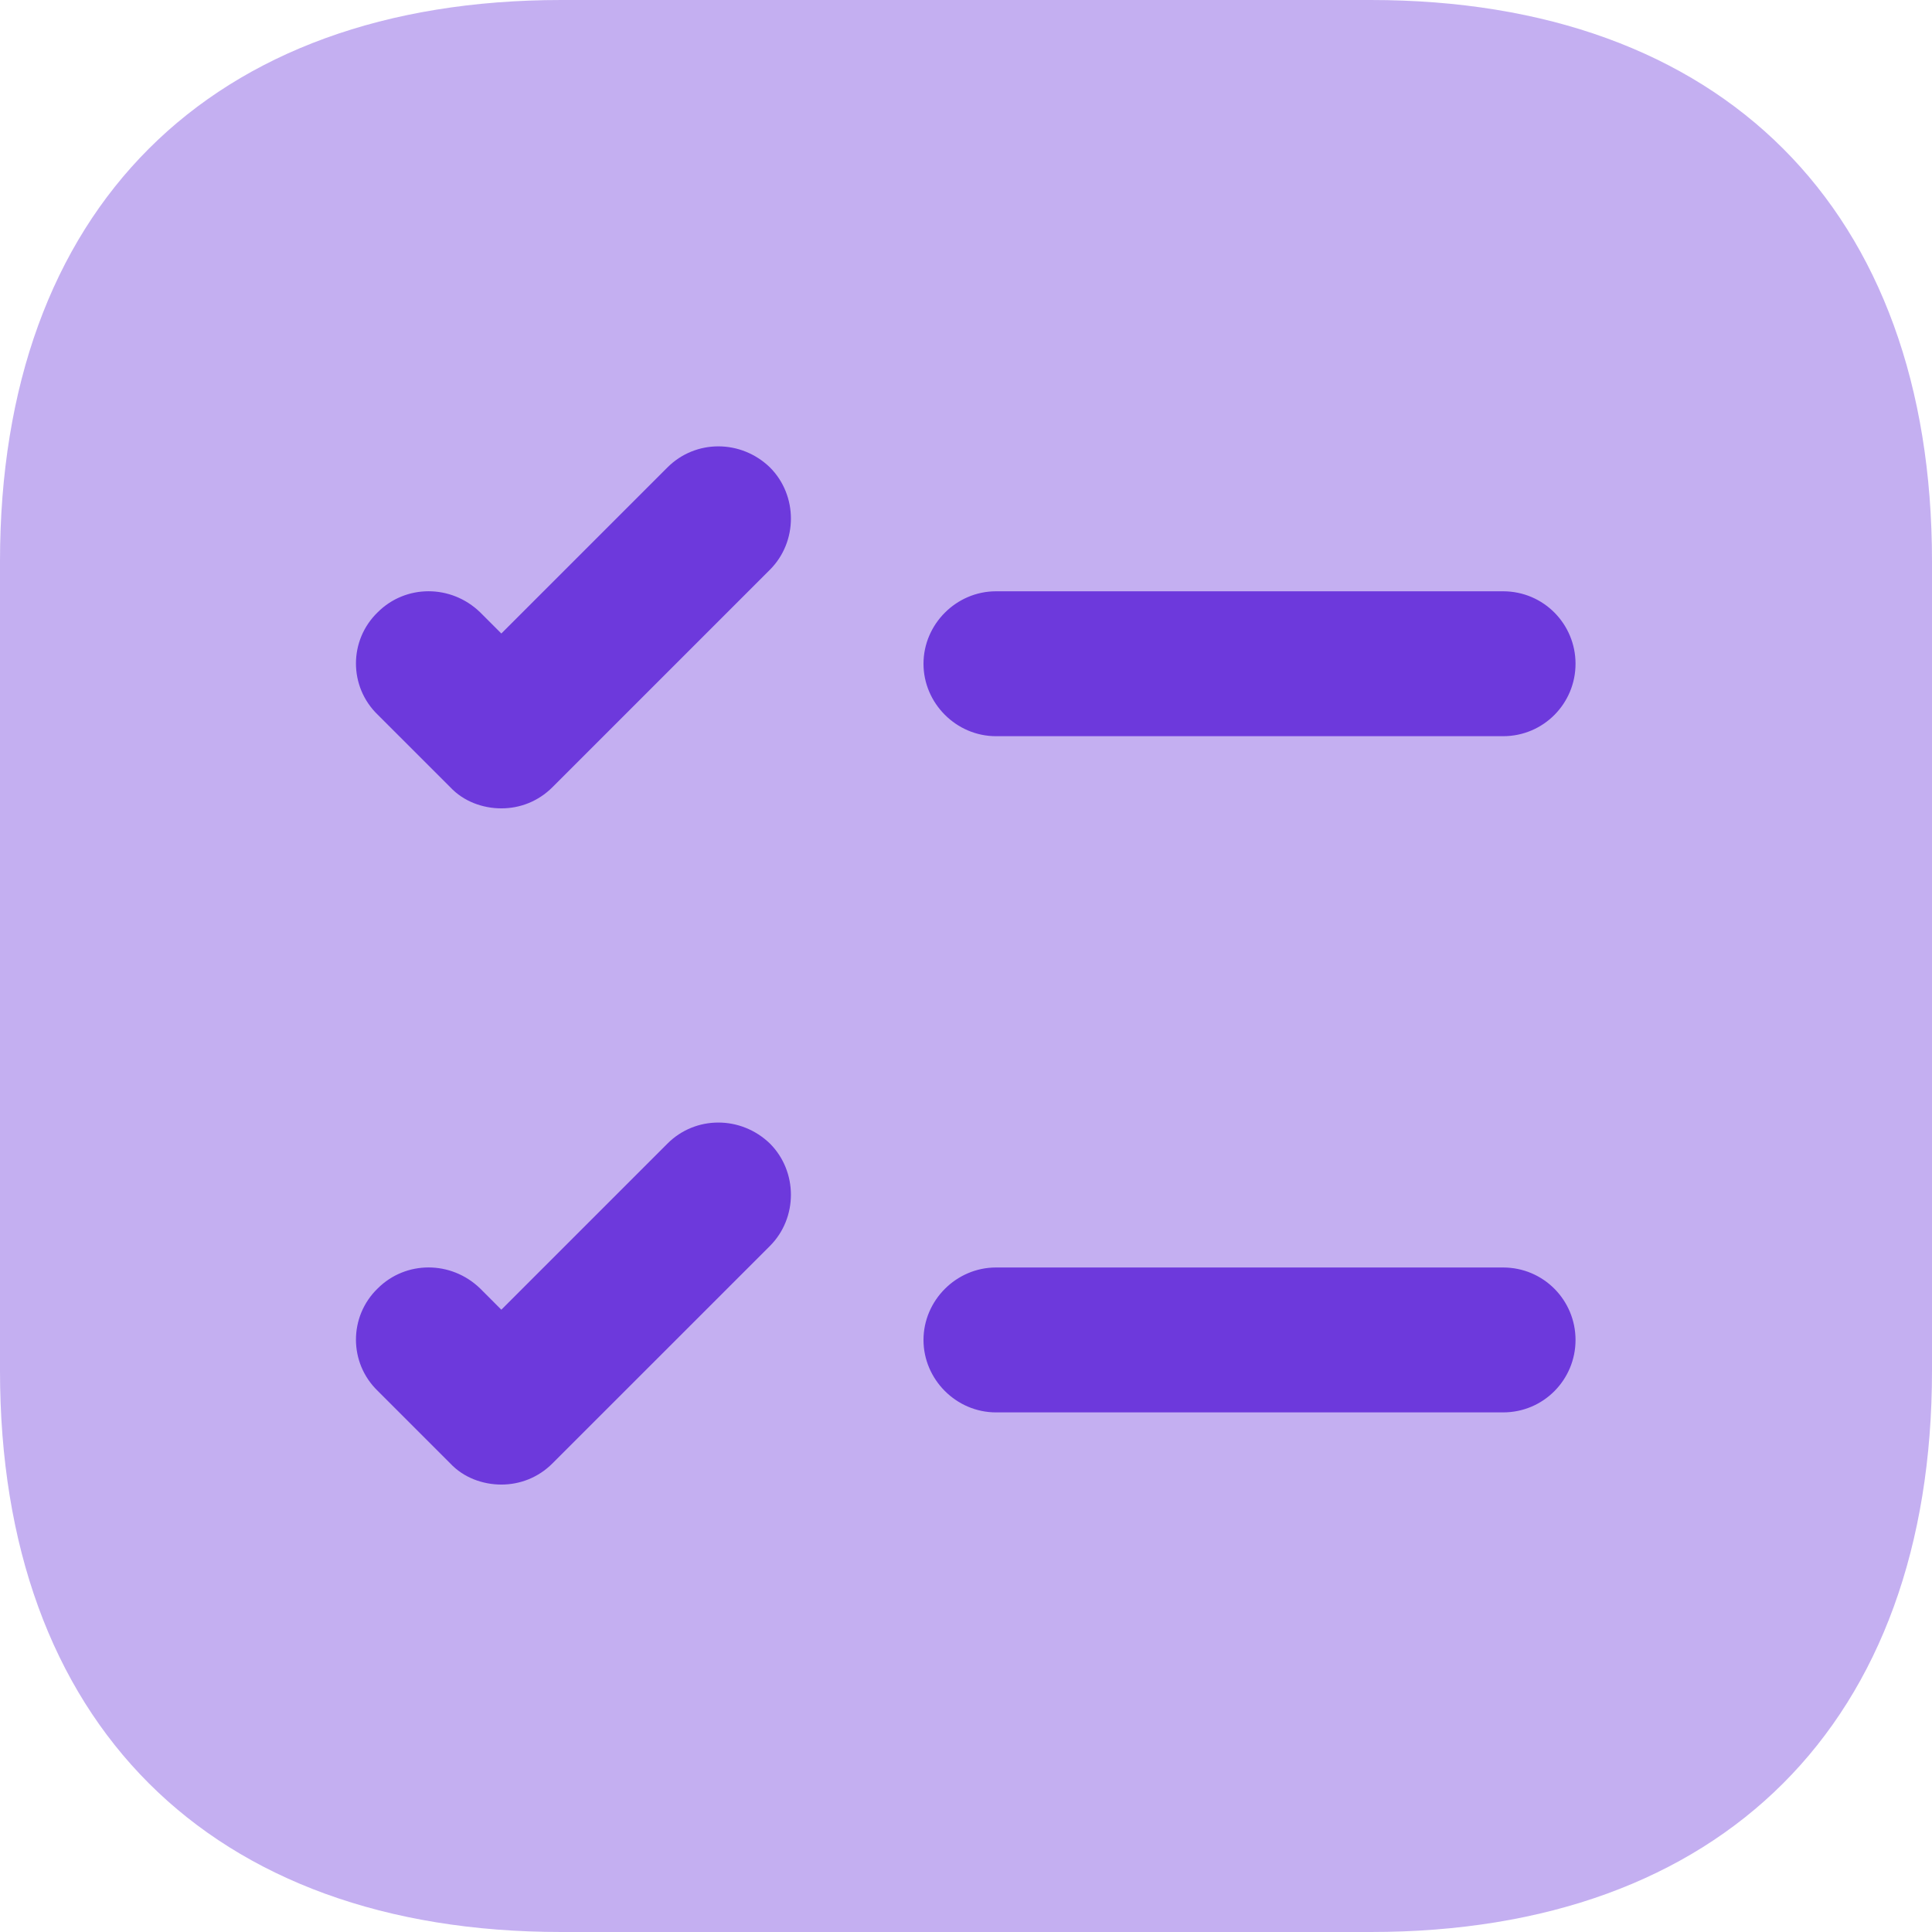
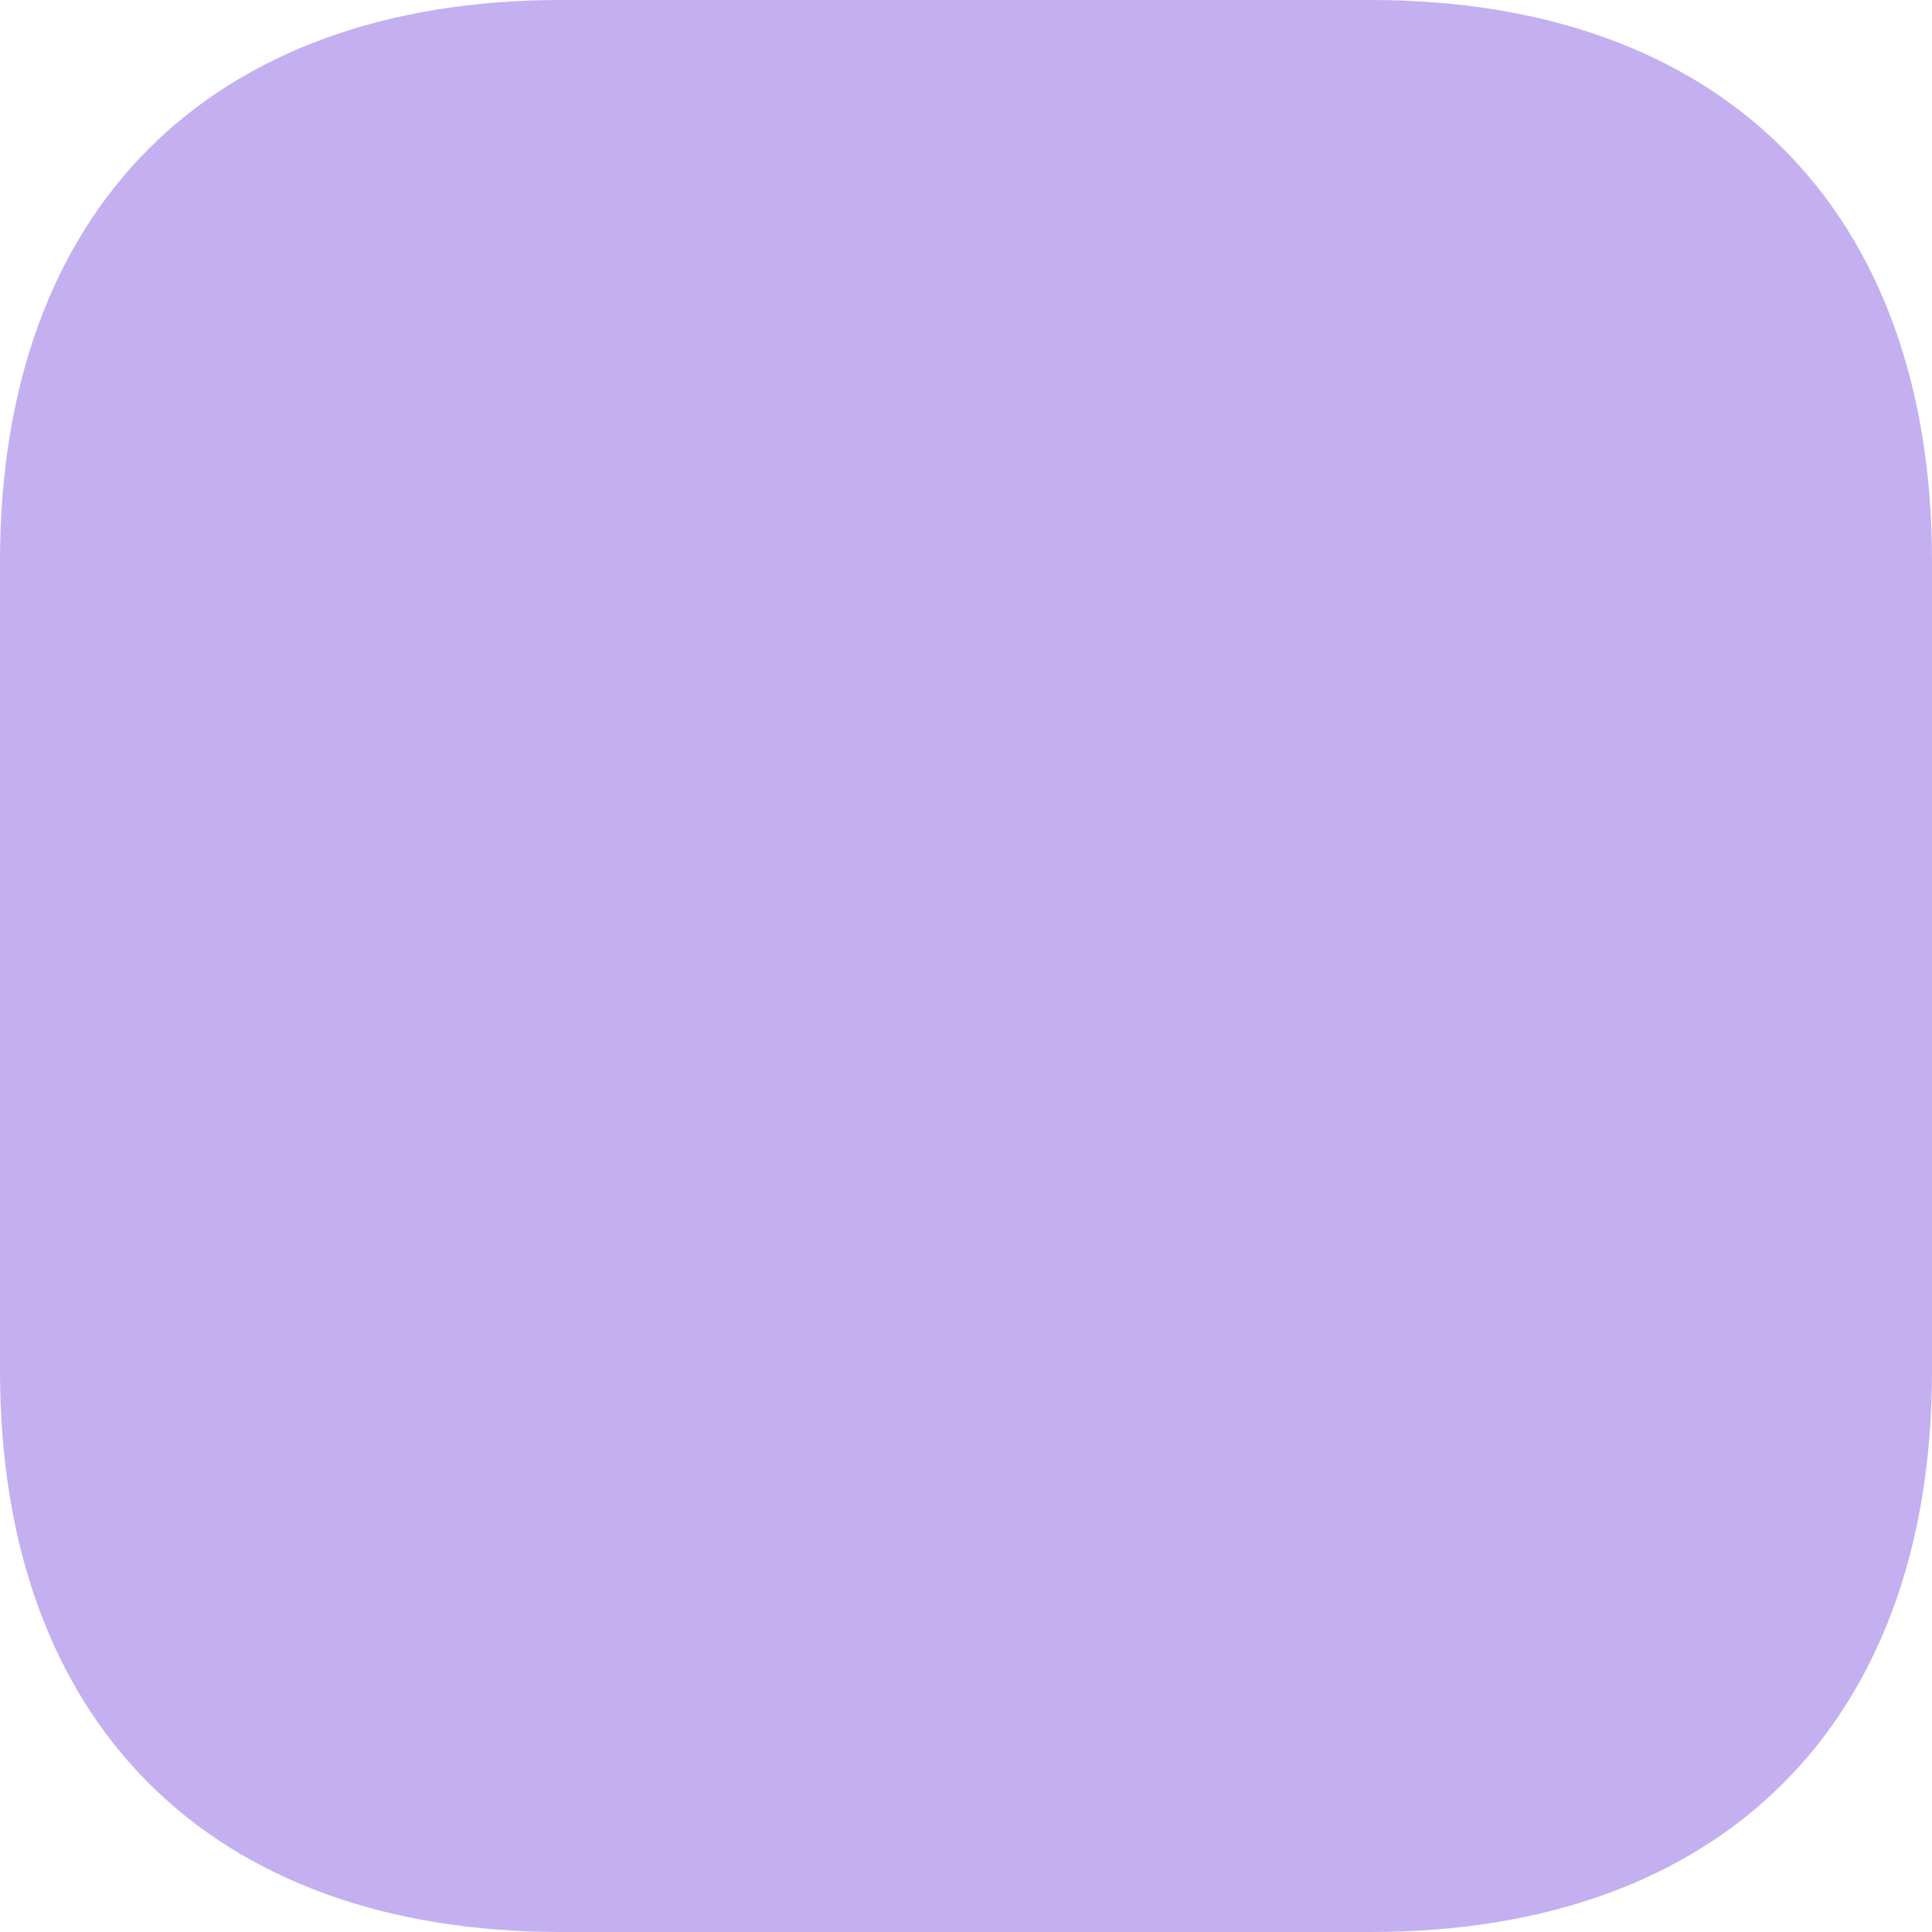
<svg xmlns="http://www.w3.org/2000/svg" width="59" height="59" viewBox="0 0 59 59" fill="none">
  <path opacity="0.4" d="M41.861 0H17.14C6.402 0 0 6.402 0 17.14V41.861C0 52.599 6.402 59 17.14 59H41.861C52.599 59 59 52.599 59 41.861V17.14C59 6.402 52.599 0 41.861 0Z" fill="#6D39DC" />
-   <path d="M48.114 20.27C48.114 21.479 47.141 22.482 45.902 22.482H30.415C29.205 22.482 28.202 21.479 28.202 20.27C28.202 19.06 29.205 18.057 30.415 18.057H45.902C47.141 18.057 48.114 19.06 48.114 20.27ZM23.512 17.399L16.874 24.037C16.431 24.48 15.871 24.686 15.31 24.686C14.75 24.686 14.16 24.48 13.747 24.037L11.534 21.825C10.649 20.969 10.649 19.553 11.534 18.698C12.39 17.842 13.777 17.842 14.662 18.698L15.31 19.346L20.384 14.273C21.24 13.417 22.627 13.417 23.512 14.273C24.367 15.128 24.367 16.544 23.512 17.399ZM48.114 40.92C48.114 42.129 47.141 43.132 45.902 43.132H30.415C29.205 43.132 28.202 42.129 28.202 40.92C28.202 39.71 29.205 38.707 30.415 38.707H45.902C47.141 38.707 48.114 39.71 48.114 40.92ZM23.512 38.05L16.874 44.687C16.431 45.13 15.871 45.336 15.31 45.336C14.75 45.336 14.16 45.13 13.747 44.687L11.534 42.474C10.649 41.619 10.649 40.203 11.534 39.347C12.39 38.492 13.777 38.492 14.662 39.347L15.31 39.996L20.384 34.922C21.24 34.067 22.627 34.067 23.512 34.922C24.367 35.778 24.367 37.194 23.512 38.05Z" fill="#6D39DC" />
</svg>